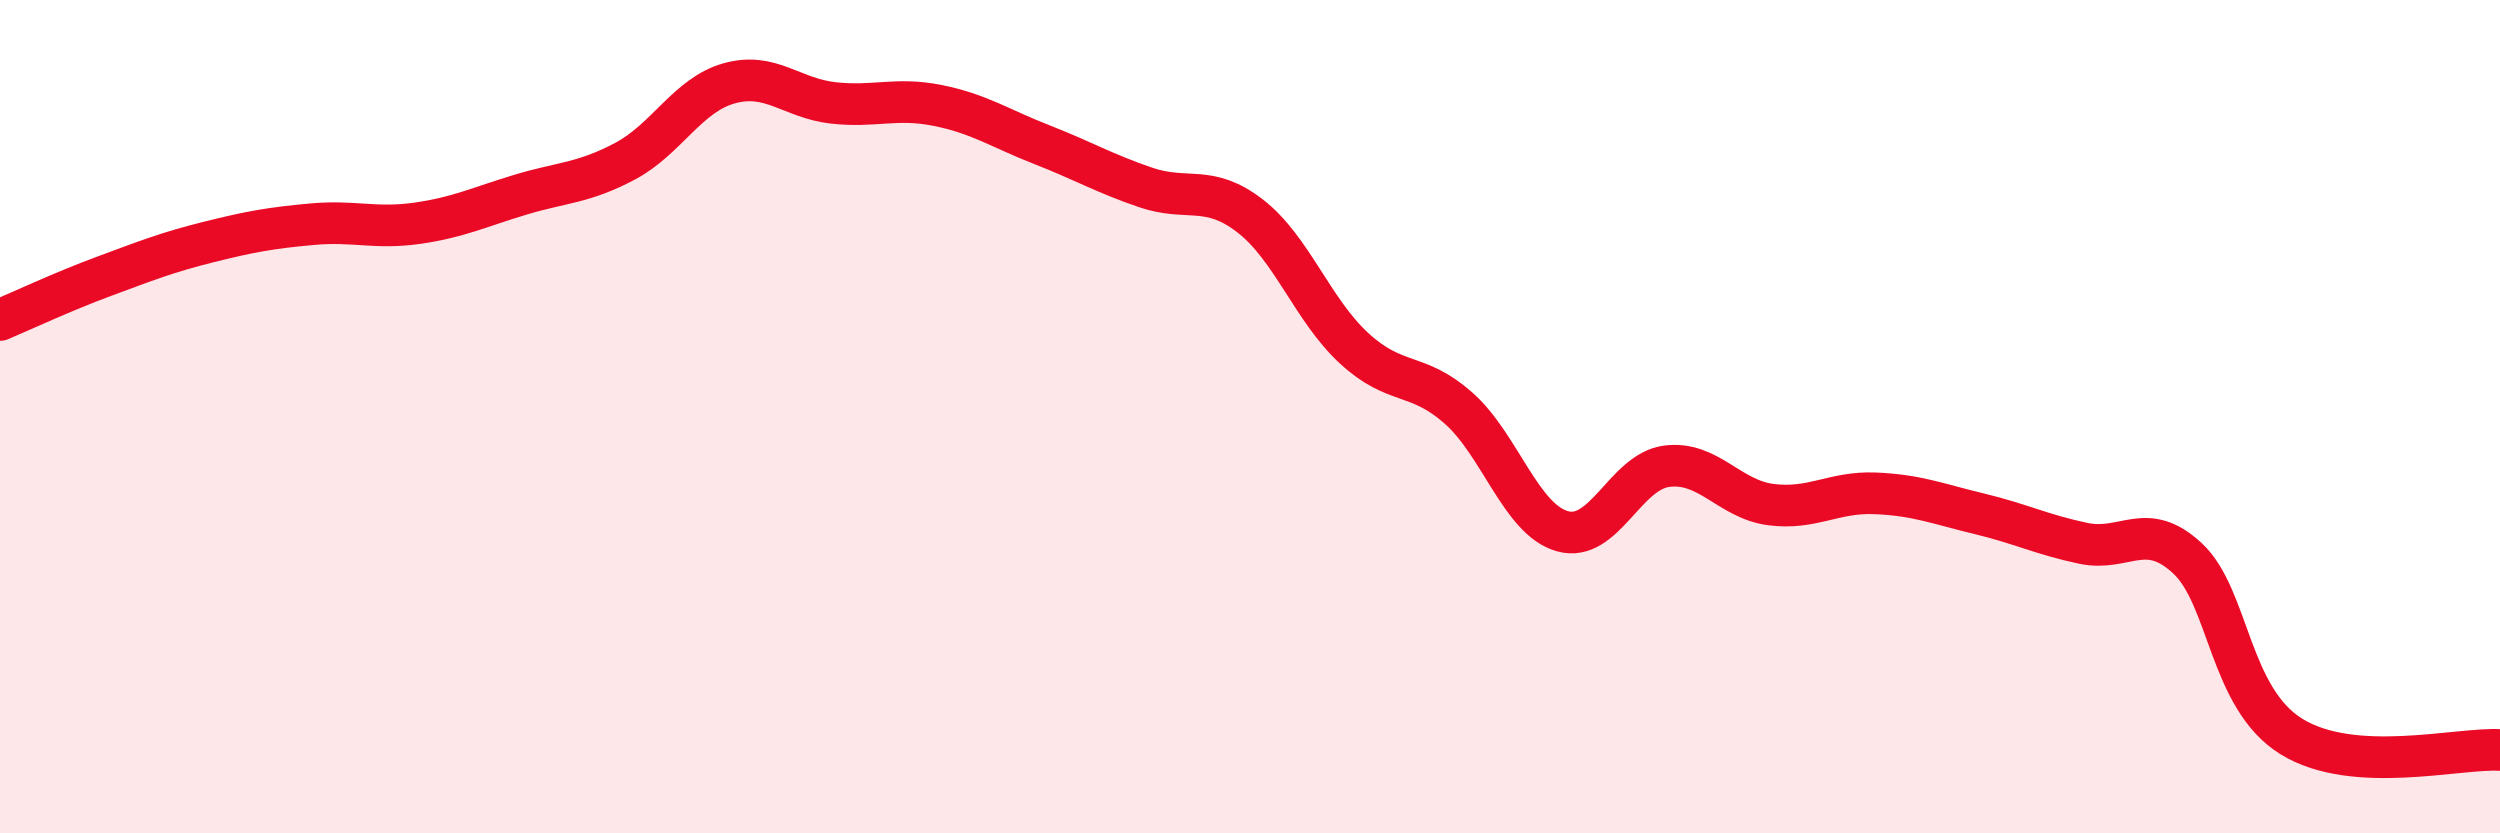
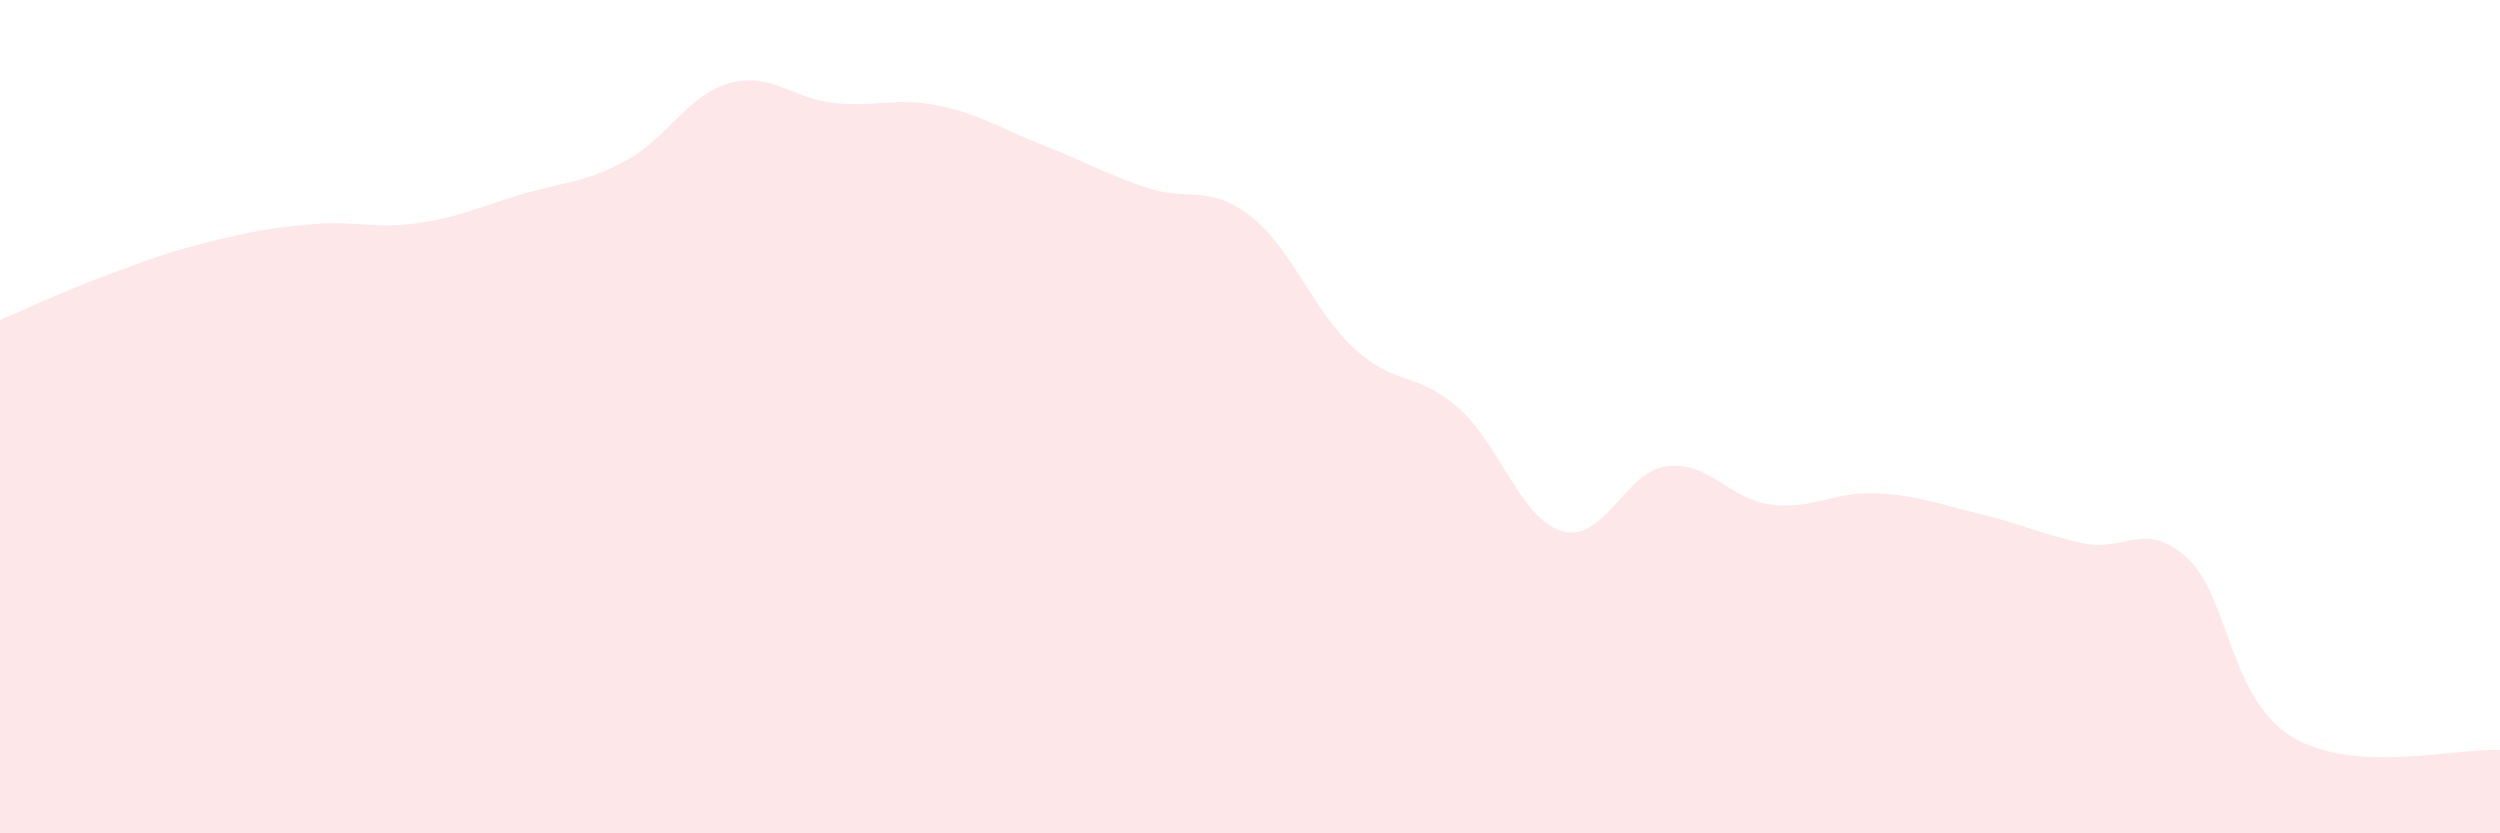
<svg xmlns="http://www.w3.org/2000/svg" width="60" height="20" viewBox="0 0 60 20">
  <path d="M 0,7.68 C 0.5,7.47 1.5,7 2.5,6.63 C 3.5,6.26 4,6.06 5,5.81 C 6,5.56 6.5,5.47 7.5,5.38 C 8.5,5.29 9,5.5 10,5.36 C 11,5.22 11.5,4.97 12.5,4.67 C 13.5,4.37 14,4.4 15,3.87 C 16,3.34 16.5,2.28 17.5,2 C 18.5,1.72 19,2.36 20,2.47 C 21,2.58 21.5,2.33 22.5,2.53 C 23.5,2.73 24,3.08 25,3.47 C 26,3.86 26.5,4.16 27.5,4.5 C 28.5,4.84 29,4.41 30,5.18 C 31,5.95 31.5,7.44 32.5,8.36 C 33.5,9.28 34,8.91 35,9.79 C 36,10.67 36.5,12.47 37.5,12.75 C 38.5,13.03 39,11.32 40,11.19 C 41,11.06 41.5,11.98 42.5,12.11 C 43.5,12.24 44,11.8 45,11.84 C 46,11.88 46.5,12.09 47.5,12.33 C 48.5,12.57 49,12.83 50,13.04 C 51,13.25 51.5,12.47 52.5,13.4 C 53.5,14.33 53.5,16.76 55,17.68 C 56.5,18.6 59,17.94 60,18L60 20L0 20Z" fill="#EB0A25" opacity="0.1" stroke-linecap="round" stroke-linejoin="round" />
-   <path d="M 0,7.68 C 0.5,7.47 1.5,7 2.5,6.63 C 3.5,6.26 4,6.06 5,5.81 C 6,5.56 6.5,5.47 7.5,5.38 C 8.5,5.29 9,5.5 10,5.36 C 11,5.22 11.5,4.97 12.5,4.67 C 13.5,4.37 14,4.4 15,3.87 C 16,3.34 16.5,2.28 17.5,2 C 18.5,1.72 19,2.36 20,2.47 C 21,2.58 21.5,2.33 22.5,2.53 C 23.5,2.73 24,3.08 25,3.47 C 26,3.86 26.5,4.16 27.5,4.5 C 28.5,4.84 29,4.41 30,5.18 C 31,5.95 31.5,7.44 32.5,8.36 C 33.5,9.28 34,8.91 35,9.79 C 36,10.67 36.5,12.47 37.5,12.75 C 38.5,13.03 39,11.32 40,11.19 C 41,11.06 41.5,11.98 42.5,12.11 C 43.5,12.24 44,11.8 45,11.84 C 46,11.88 46.5,12.09 47.5,12.33 C 48.5,12.57 49,12.83 50,13.04 C 51,13.25 51.5,12.47 52.5,13.4 C 53.5,14.33 53.5,16.76 55,17.68 C 56.5,18.6 59,17.94 60,18" stroke="#EB0A25" stroke-width="1" fill="none" stroke-linecap="round" stroke-linejoin="round" />
</svg>